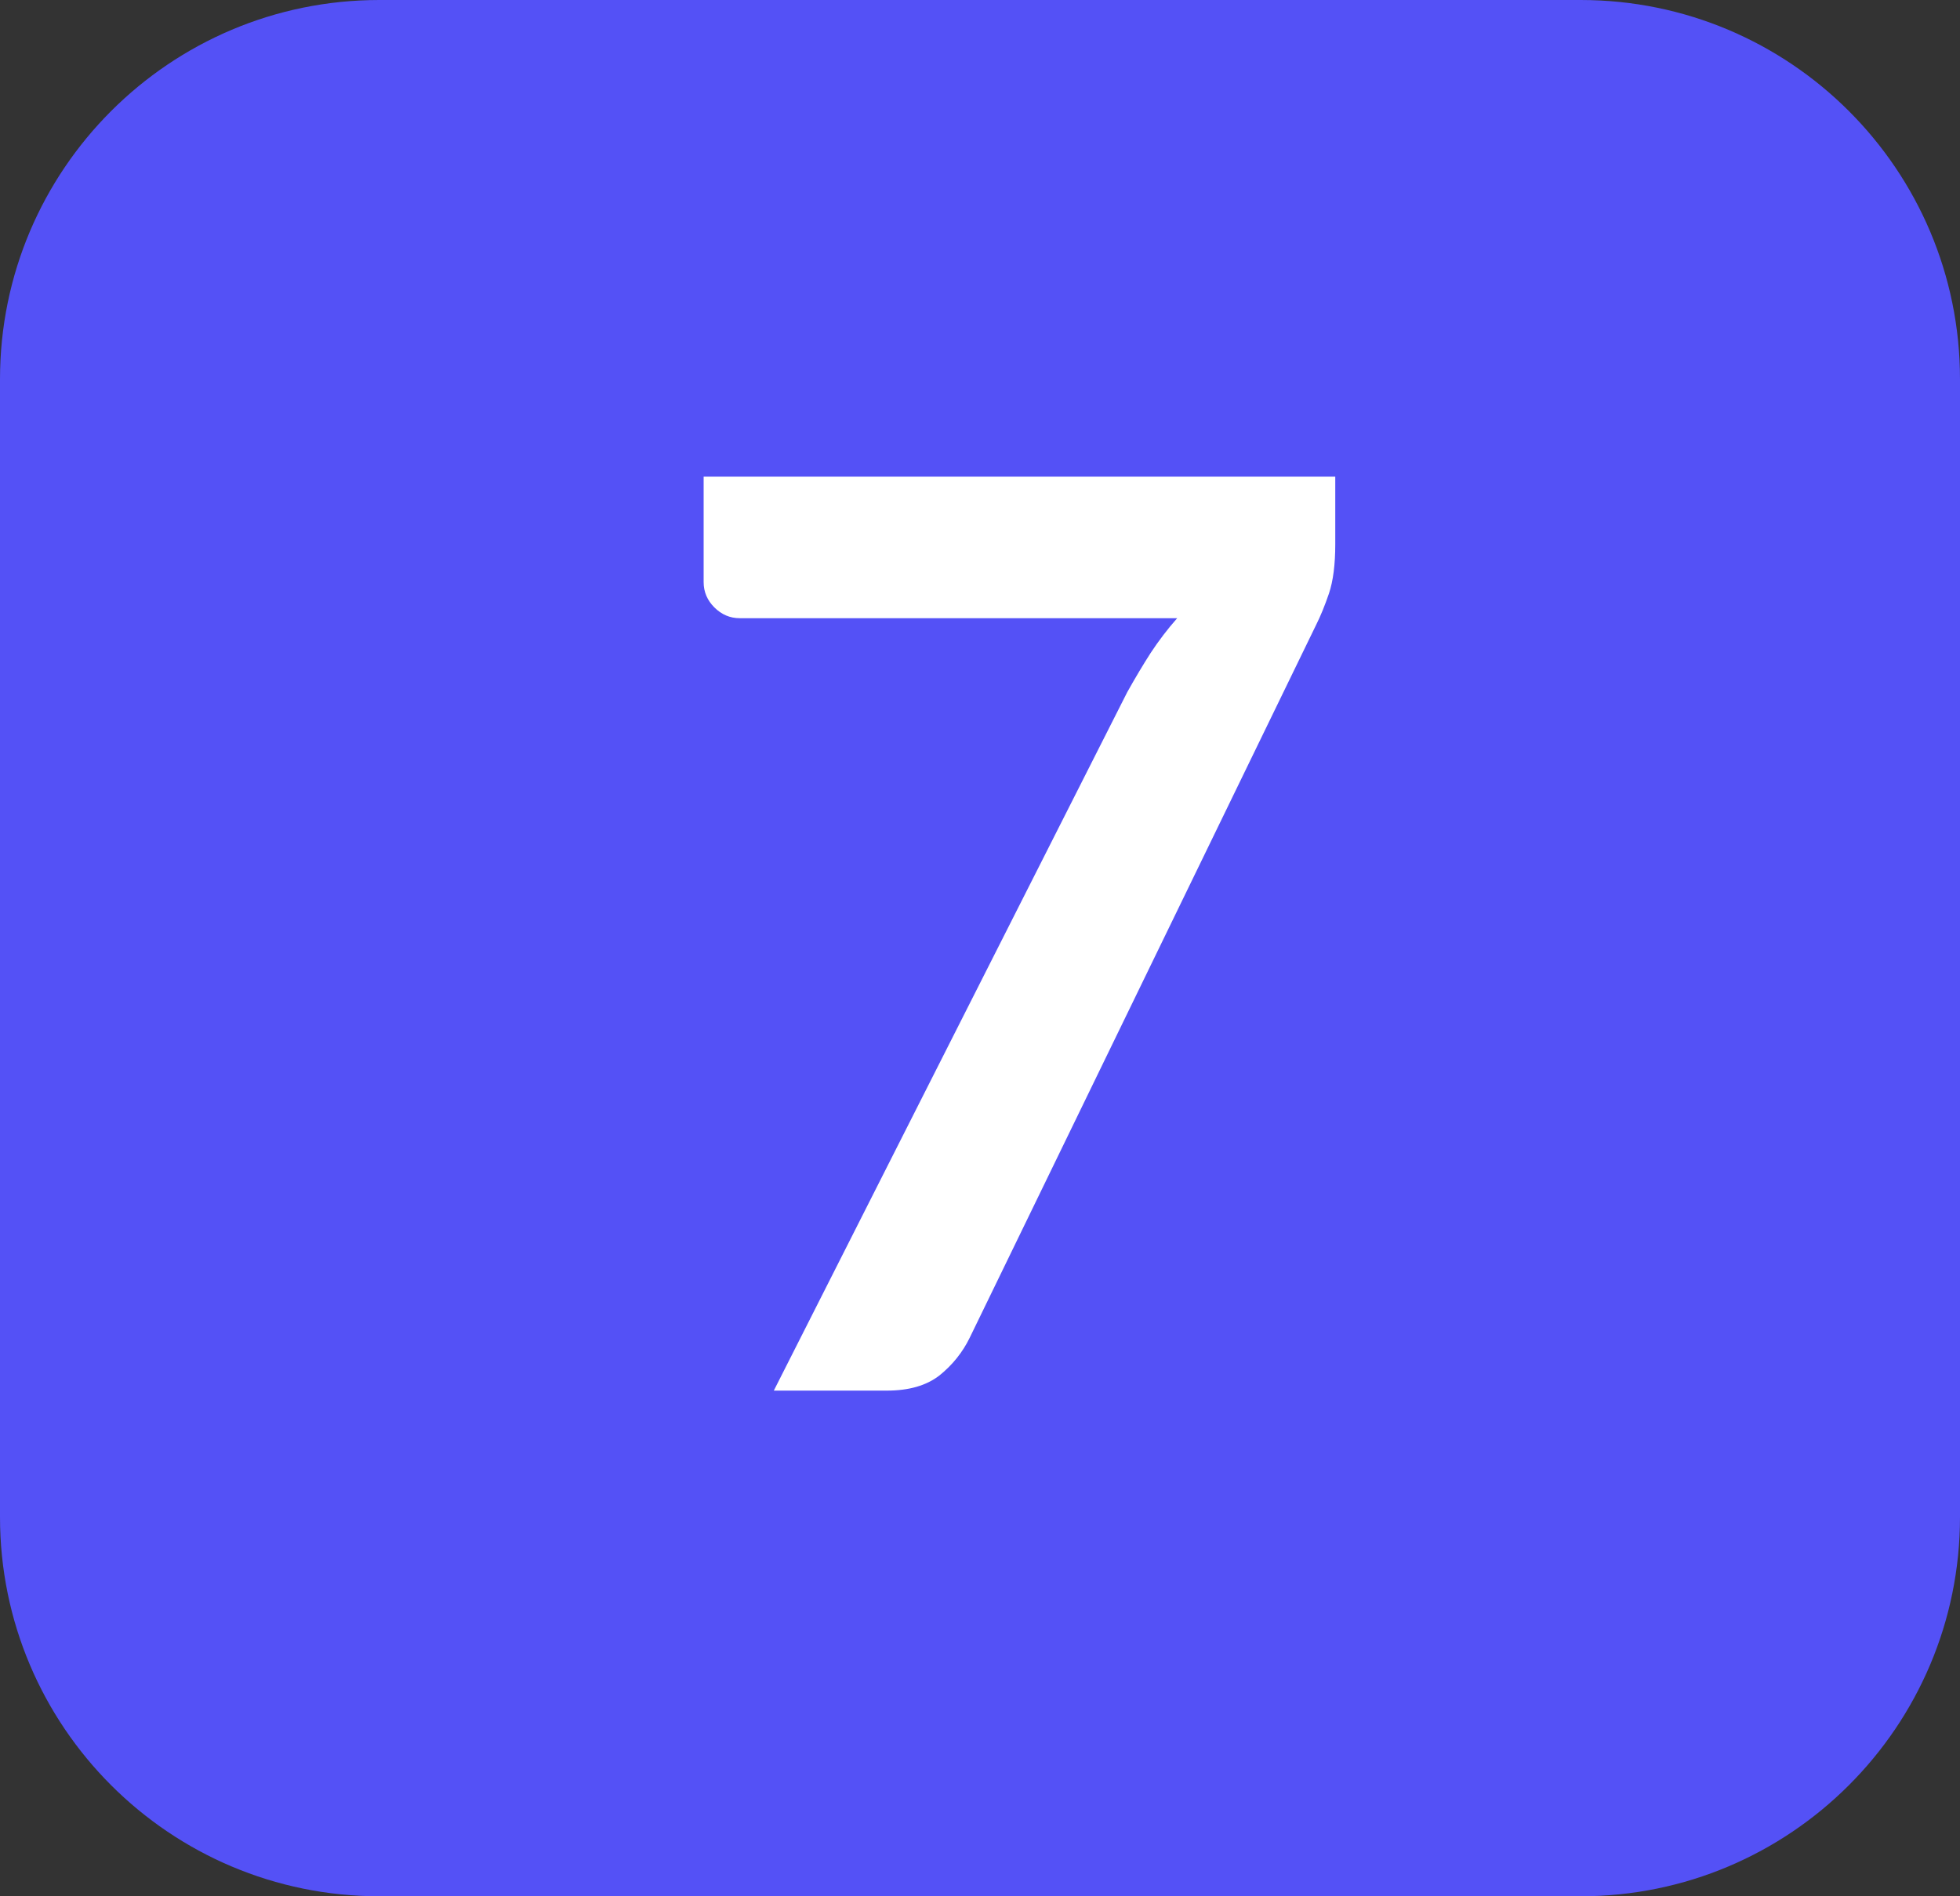
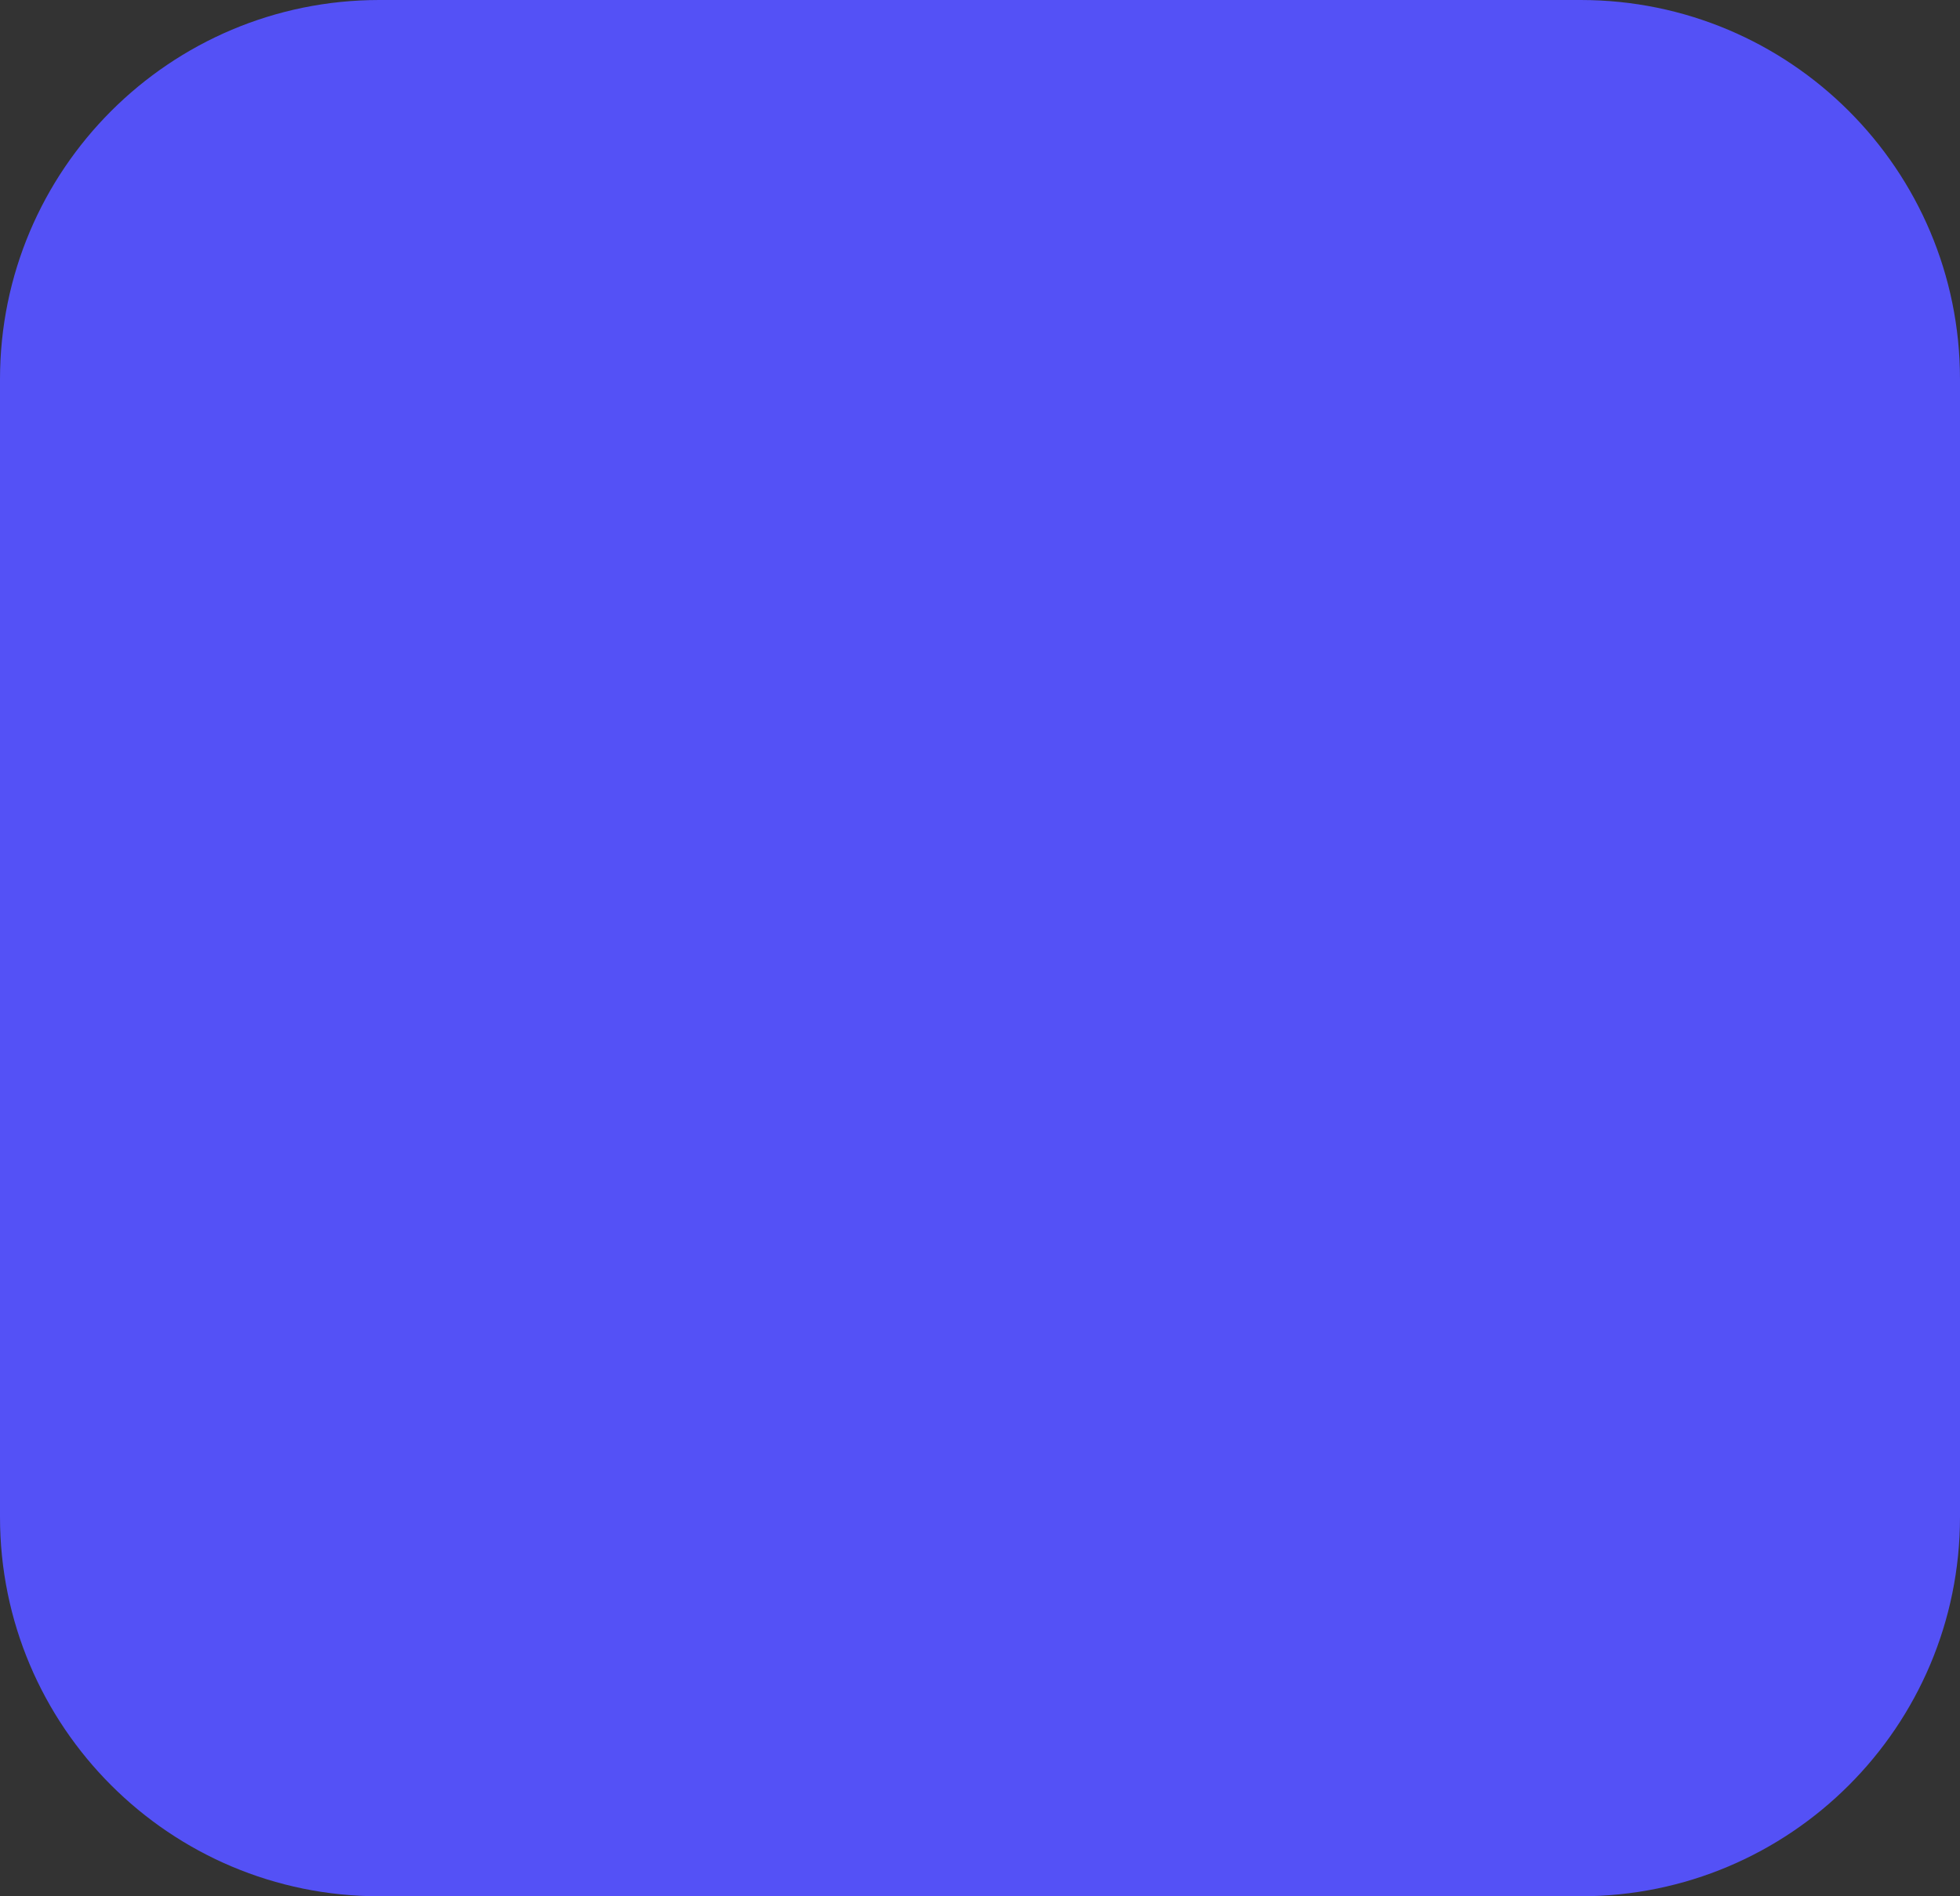
<svg xmlns="http://www.w3.org/2000/svg" width="31" height="30" viewBox="0 0 31 30" fill="none">
  <rect x="0" y="0" width="31" height="30" fill="#333333" stroke="none" />
  <path d="M0 6C0 2.686 2.686 0 6 0H25C28.314 0 31 2.686 31 6V24C31 27.314 28.314 30 25 30H6C2.686 30 0 27.314 0 24V6Z" fill="#5451F6" />
-   <path d="M21.119 7.54V8.61C21.119 8.93 21.086 9.19 21.019 9.39C20.953 9.583 20.886 9.747 20.819 9.88L15.339 21.16C15.226 21.393 15.066 21.593 14.859 21.76C14.653 21.92 14.376 22 14.029 22H12.239L17.829 10.95C17.956 10.723 18.079 10.517 18.199 10.33C18.326 10.137 18.466 9.953 18.619 9.78H11.699C11.546 9.78 11.413 9.723 11.299 9.61C11.186 9.497 11.129 9.363 11.129 9.21V7.54H21.119Z" fill="white" />
</svg>